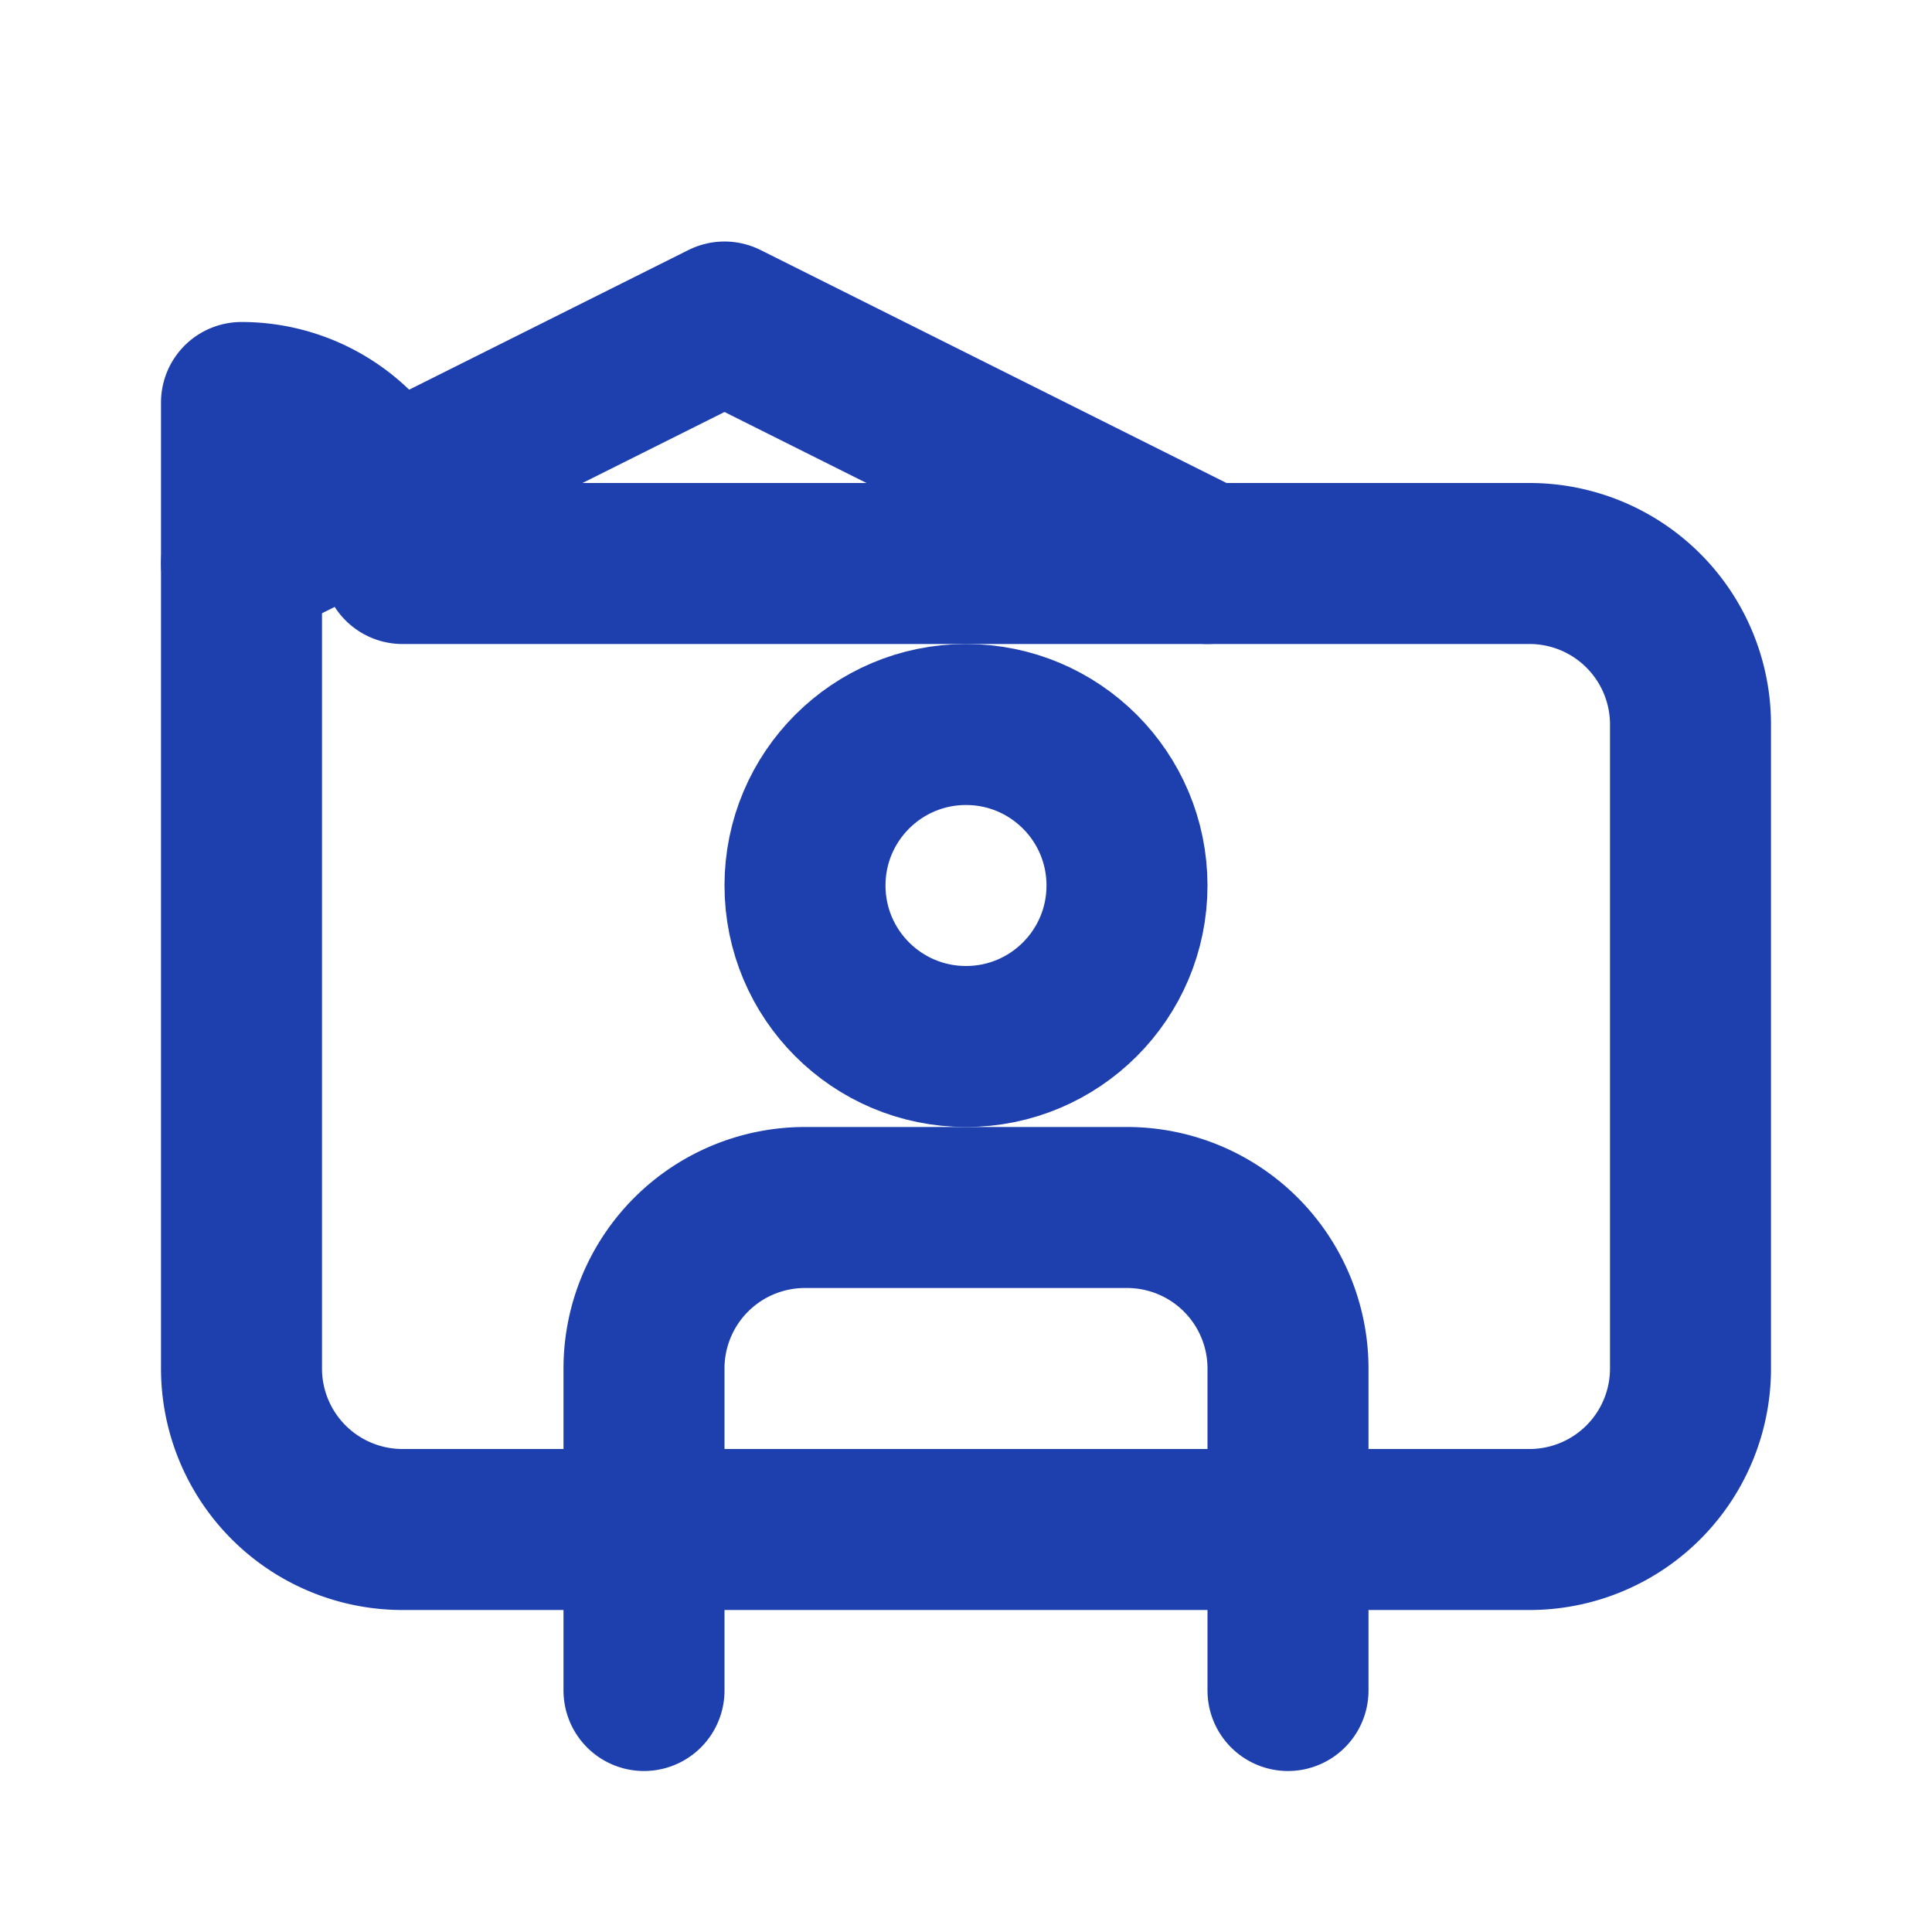
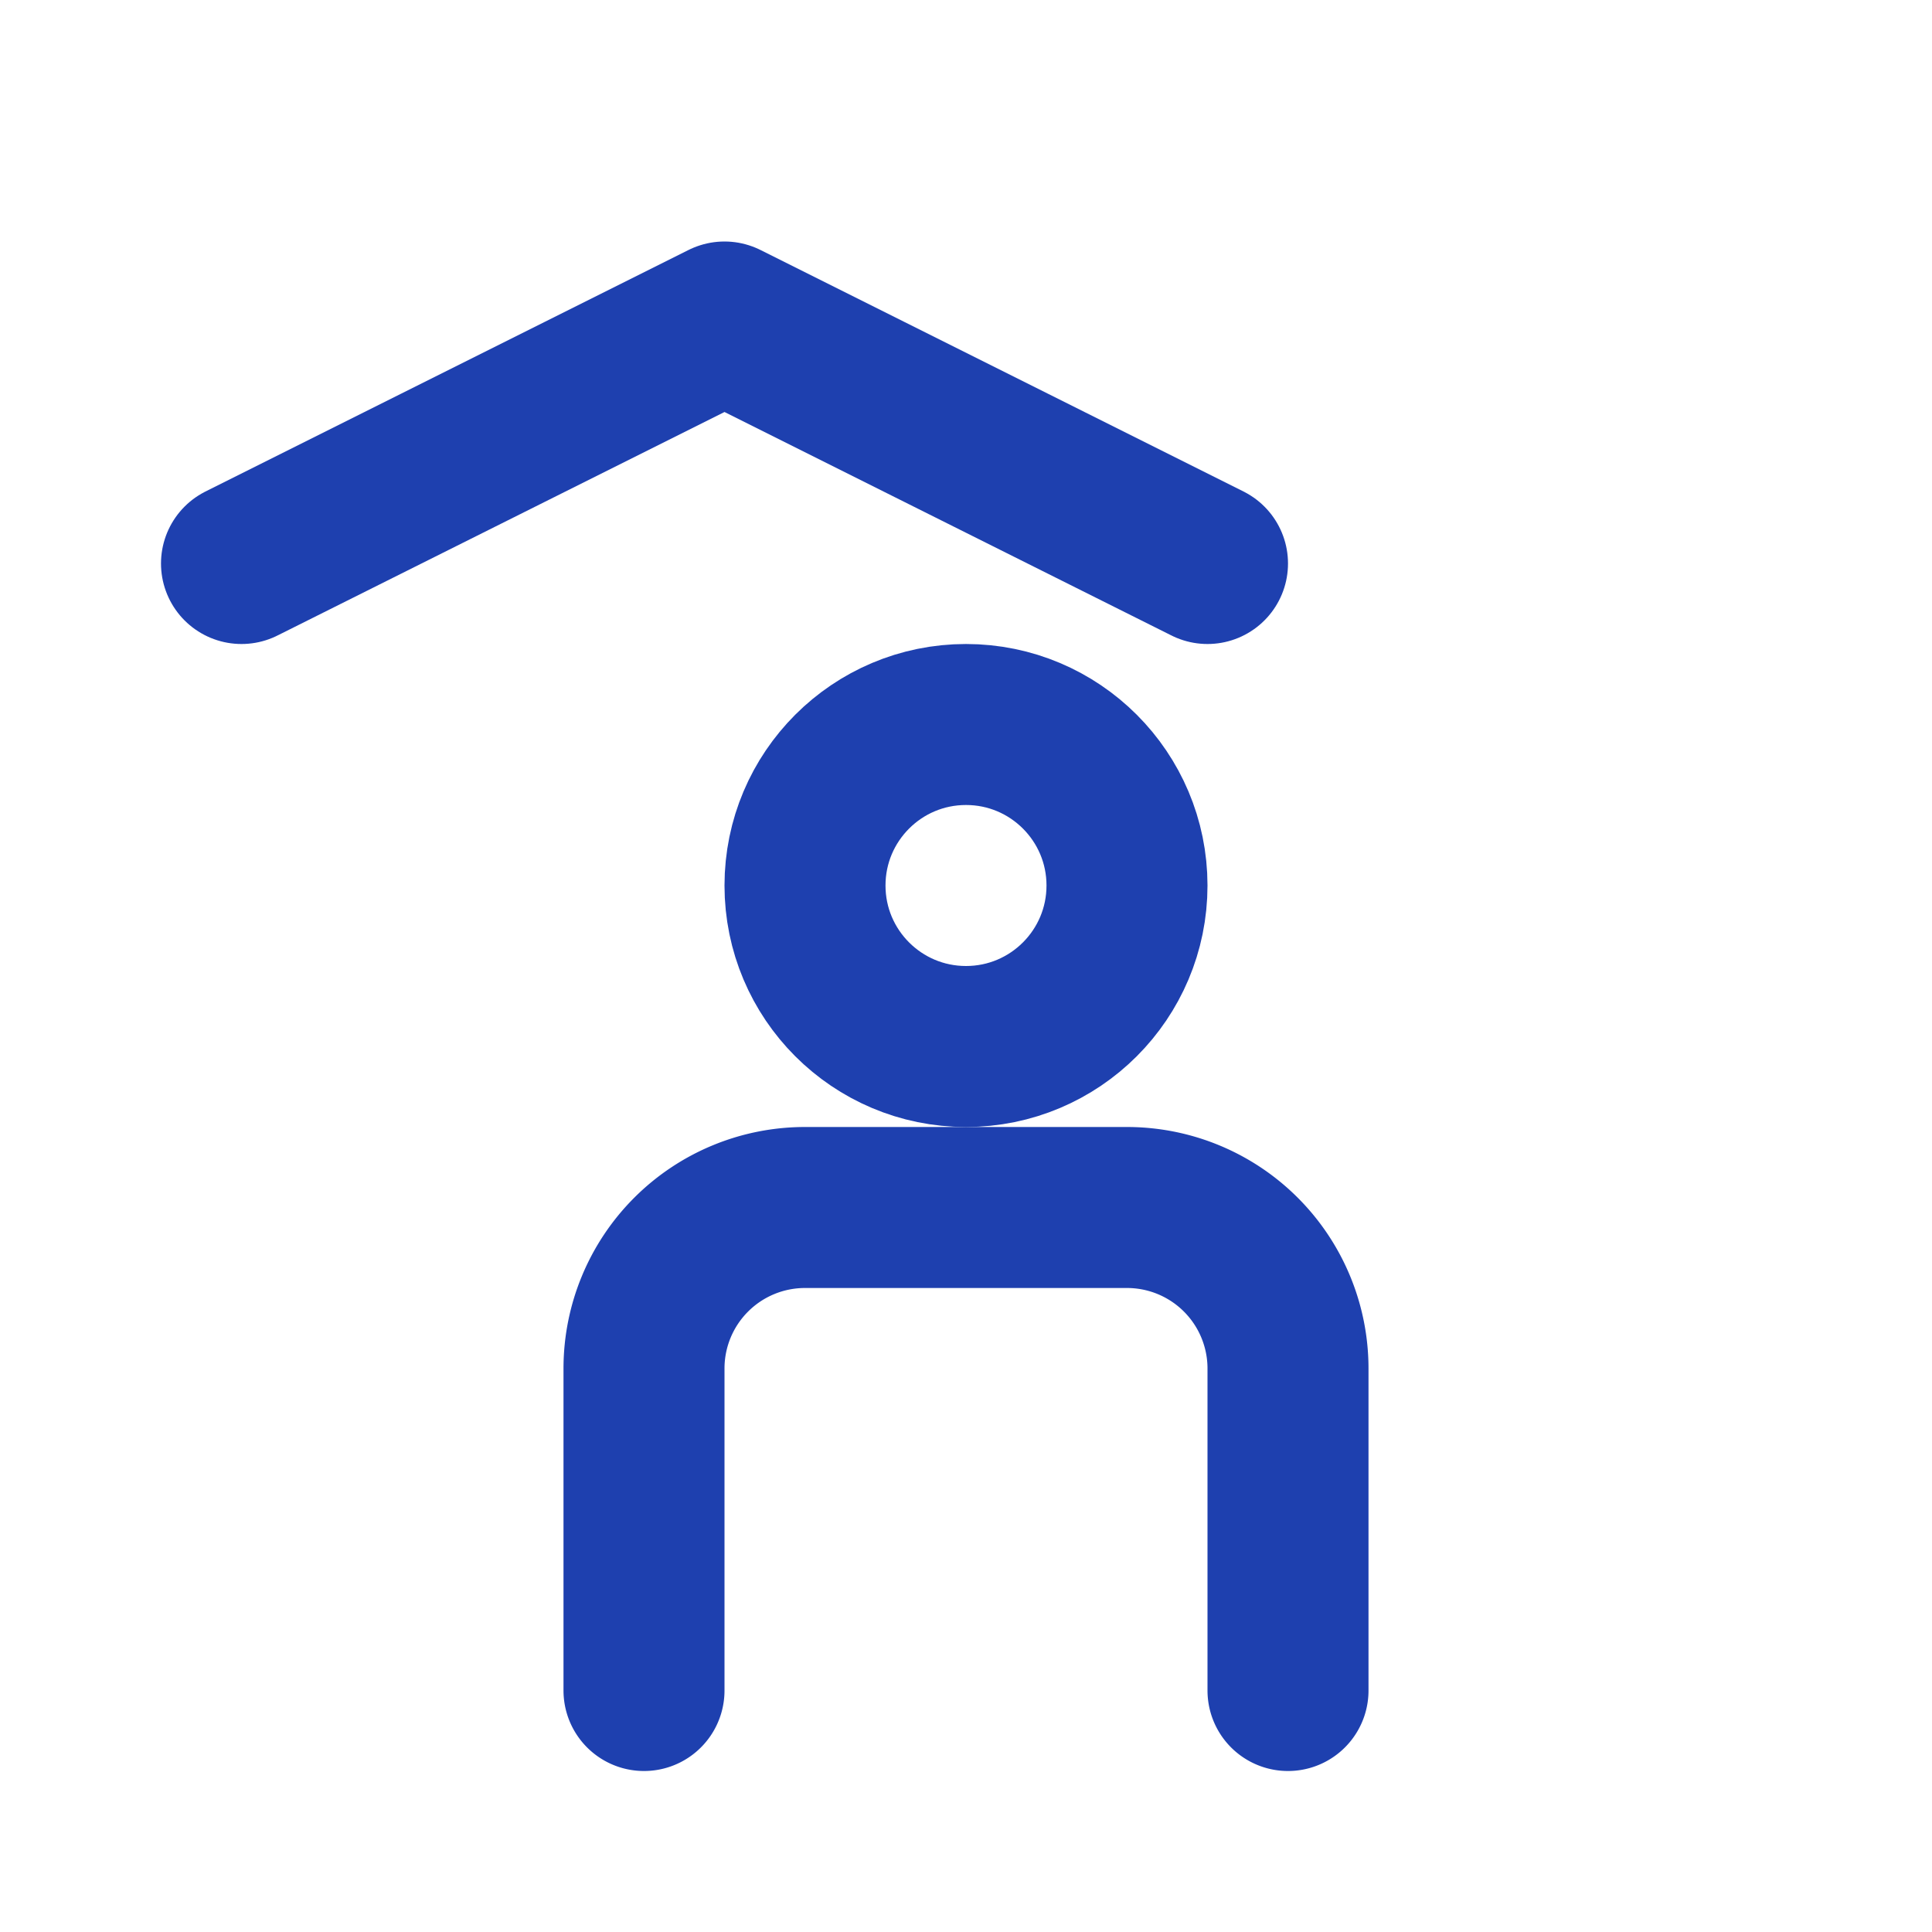
<svg xmlns="http://www.w3.org/2000/svg" viewBox="0 0 24 24" fill="none" stroke="#1E40AF" stroke-width="2" stroke-linecap="round" stroke-linejoin="round">
-   <path d="M3 7v10a2 2 0 002 2h14a2 2 0 002-2V9a2 2 0 00-2-2H5a2 2 0 00-2-2z" />
  <path d="M8 21v-4a2 2 0 012-2h4a2 2 0 012 2v4" />
  <circle cx="12" cy="11" r="2" />
  <path d="m3 7 6-3 6 3" />
</svg>